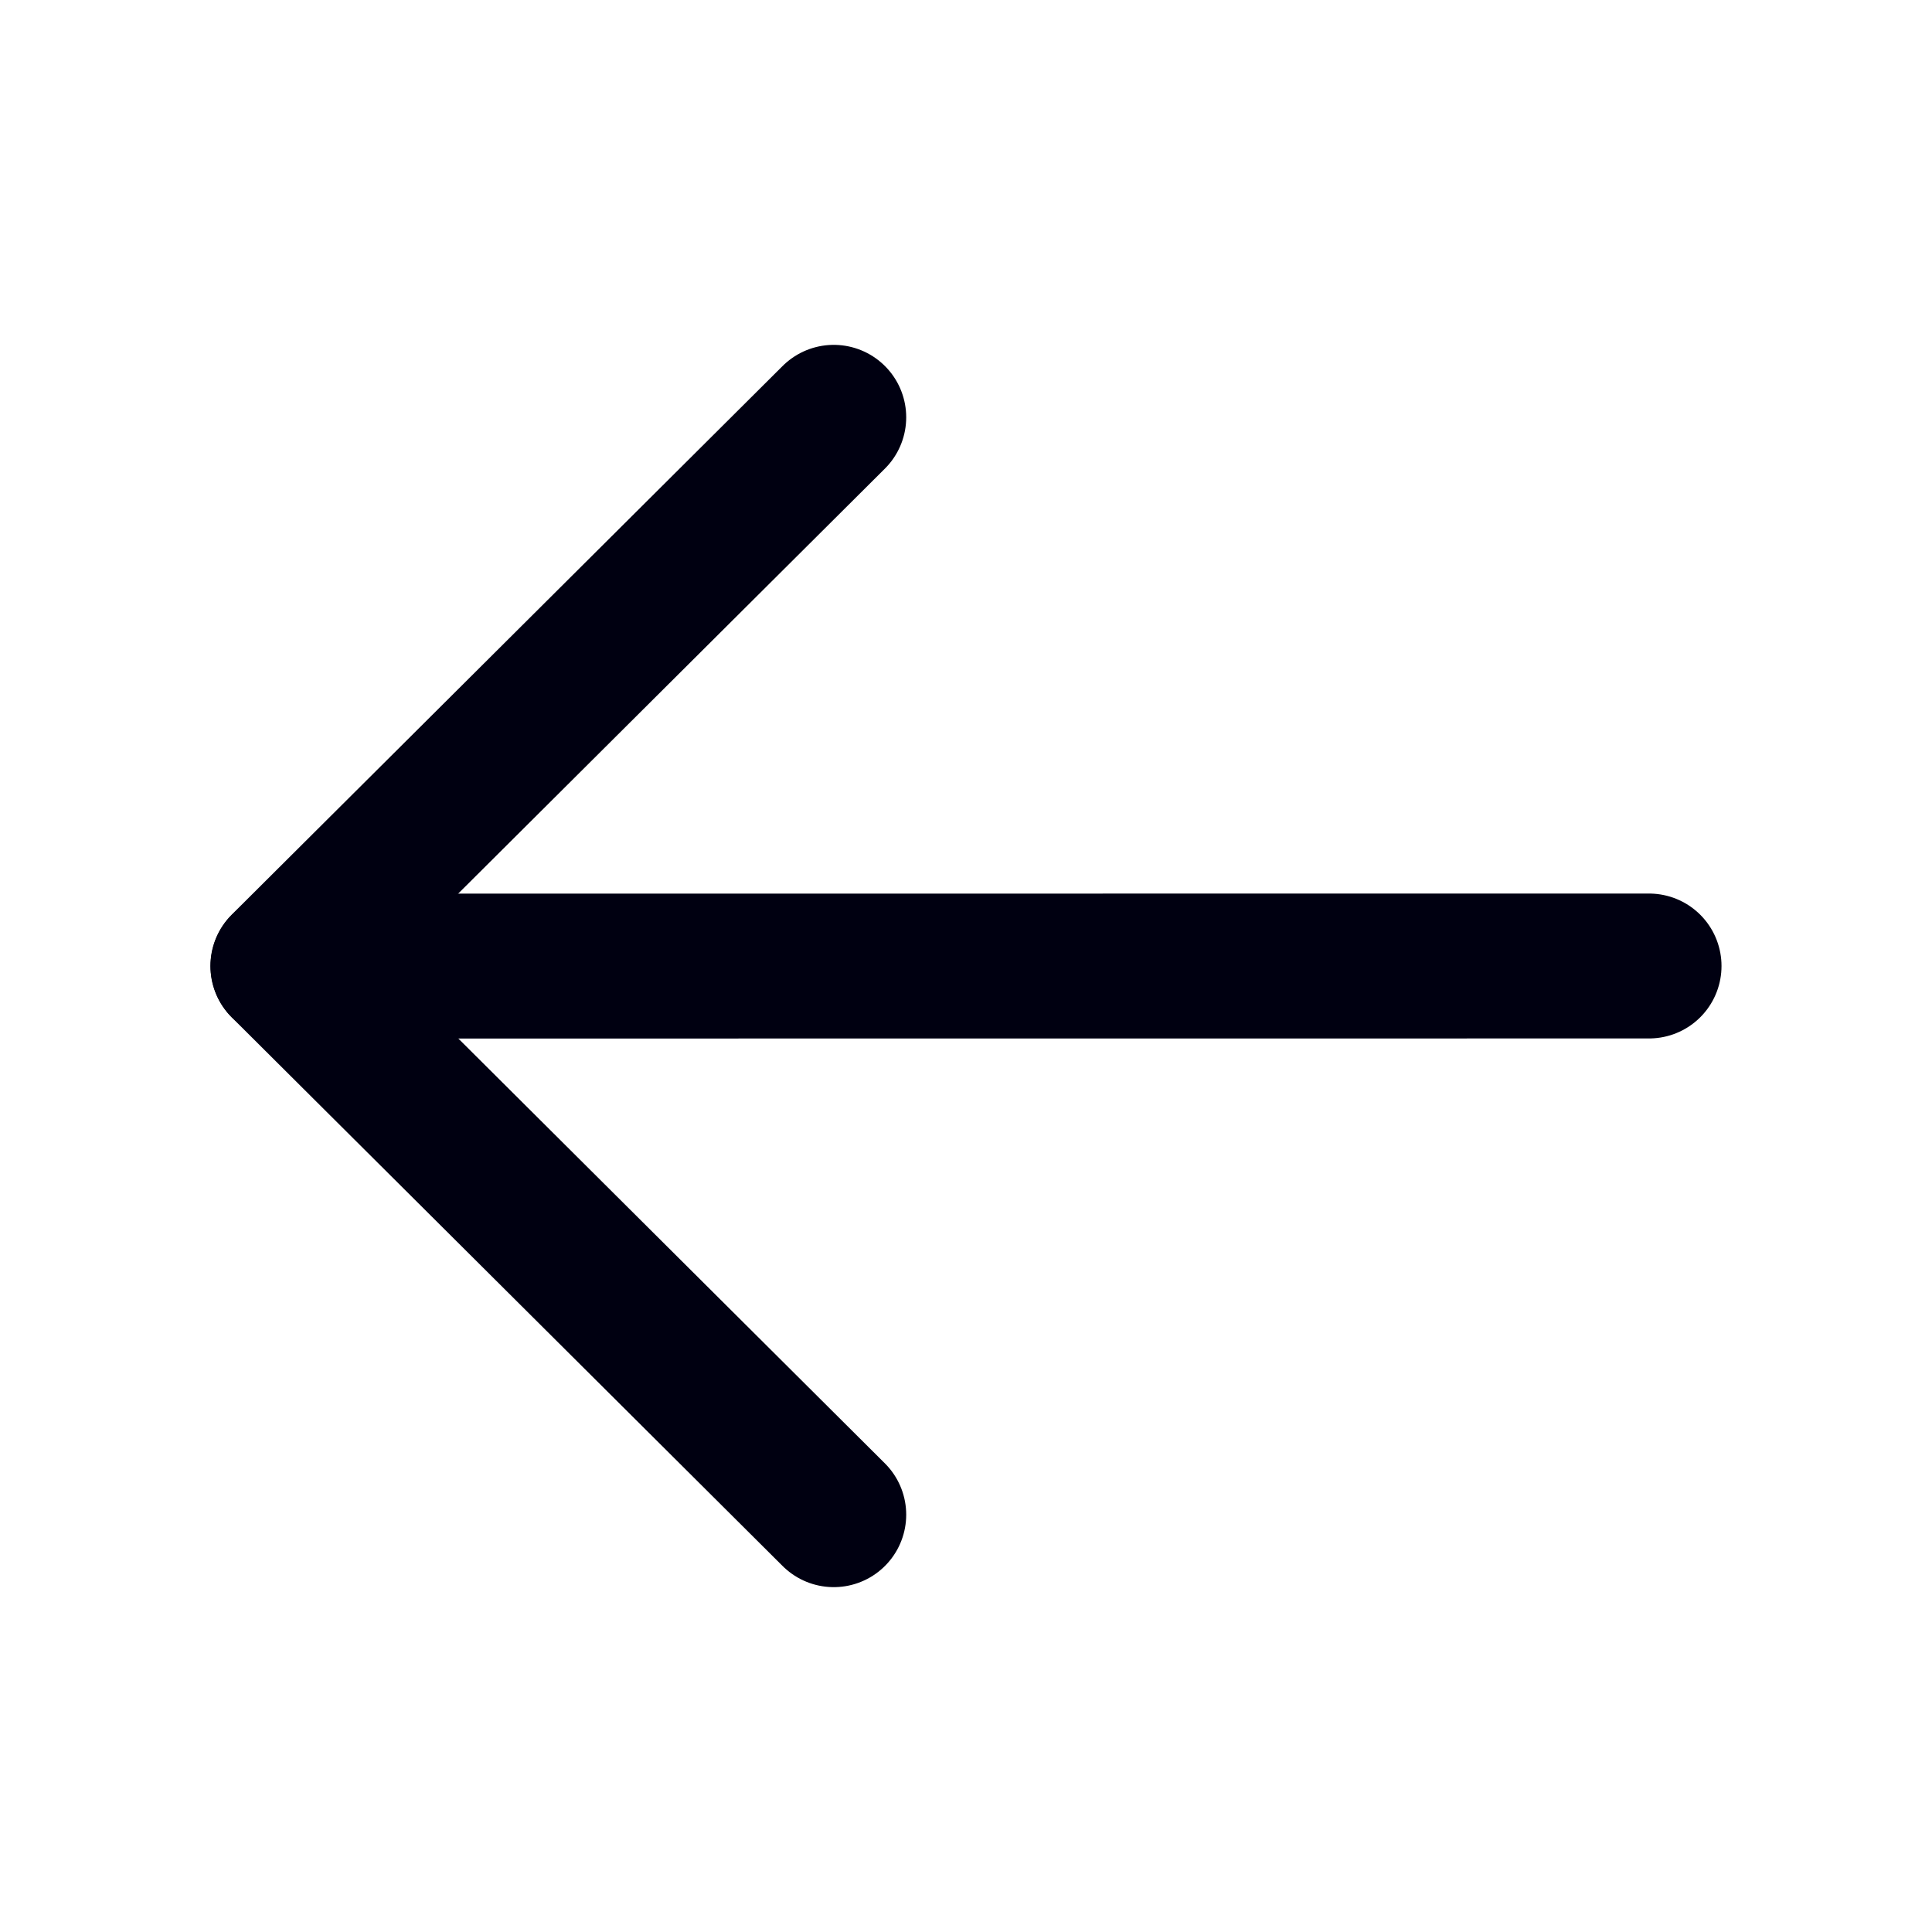
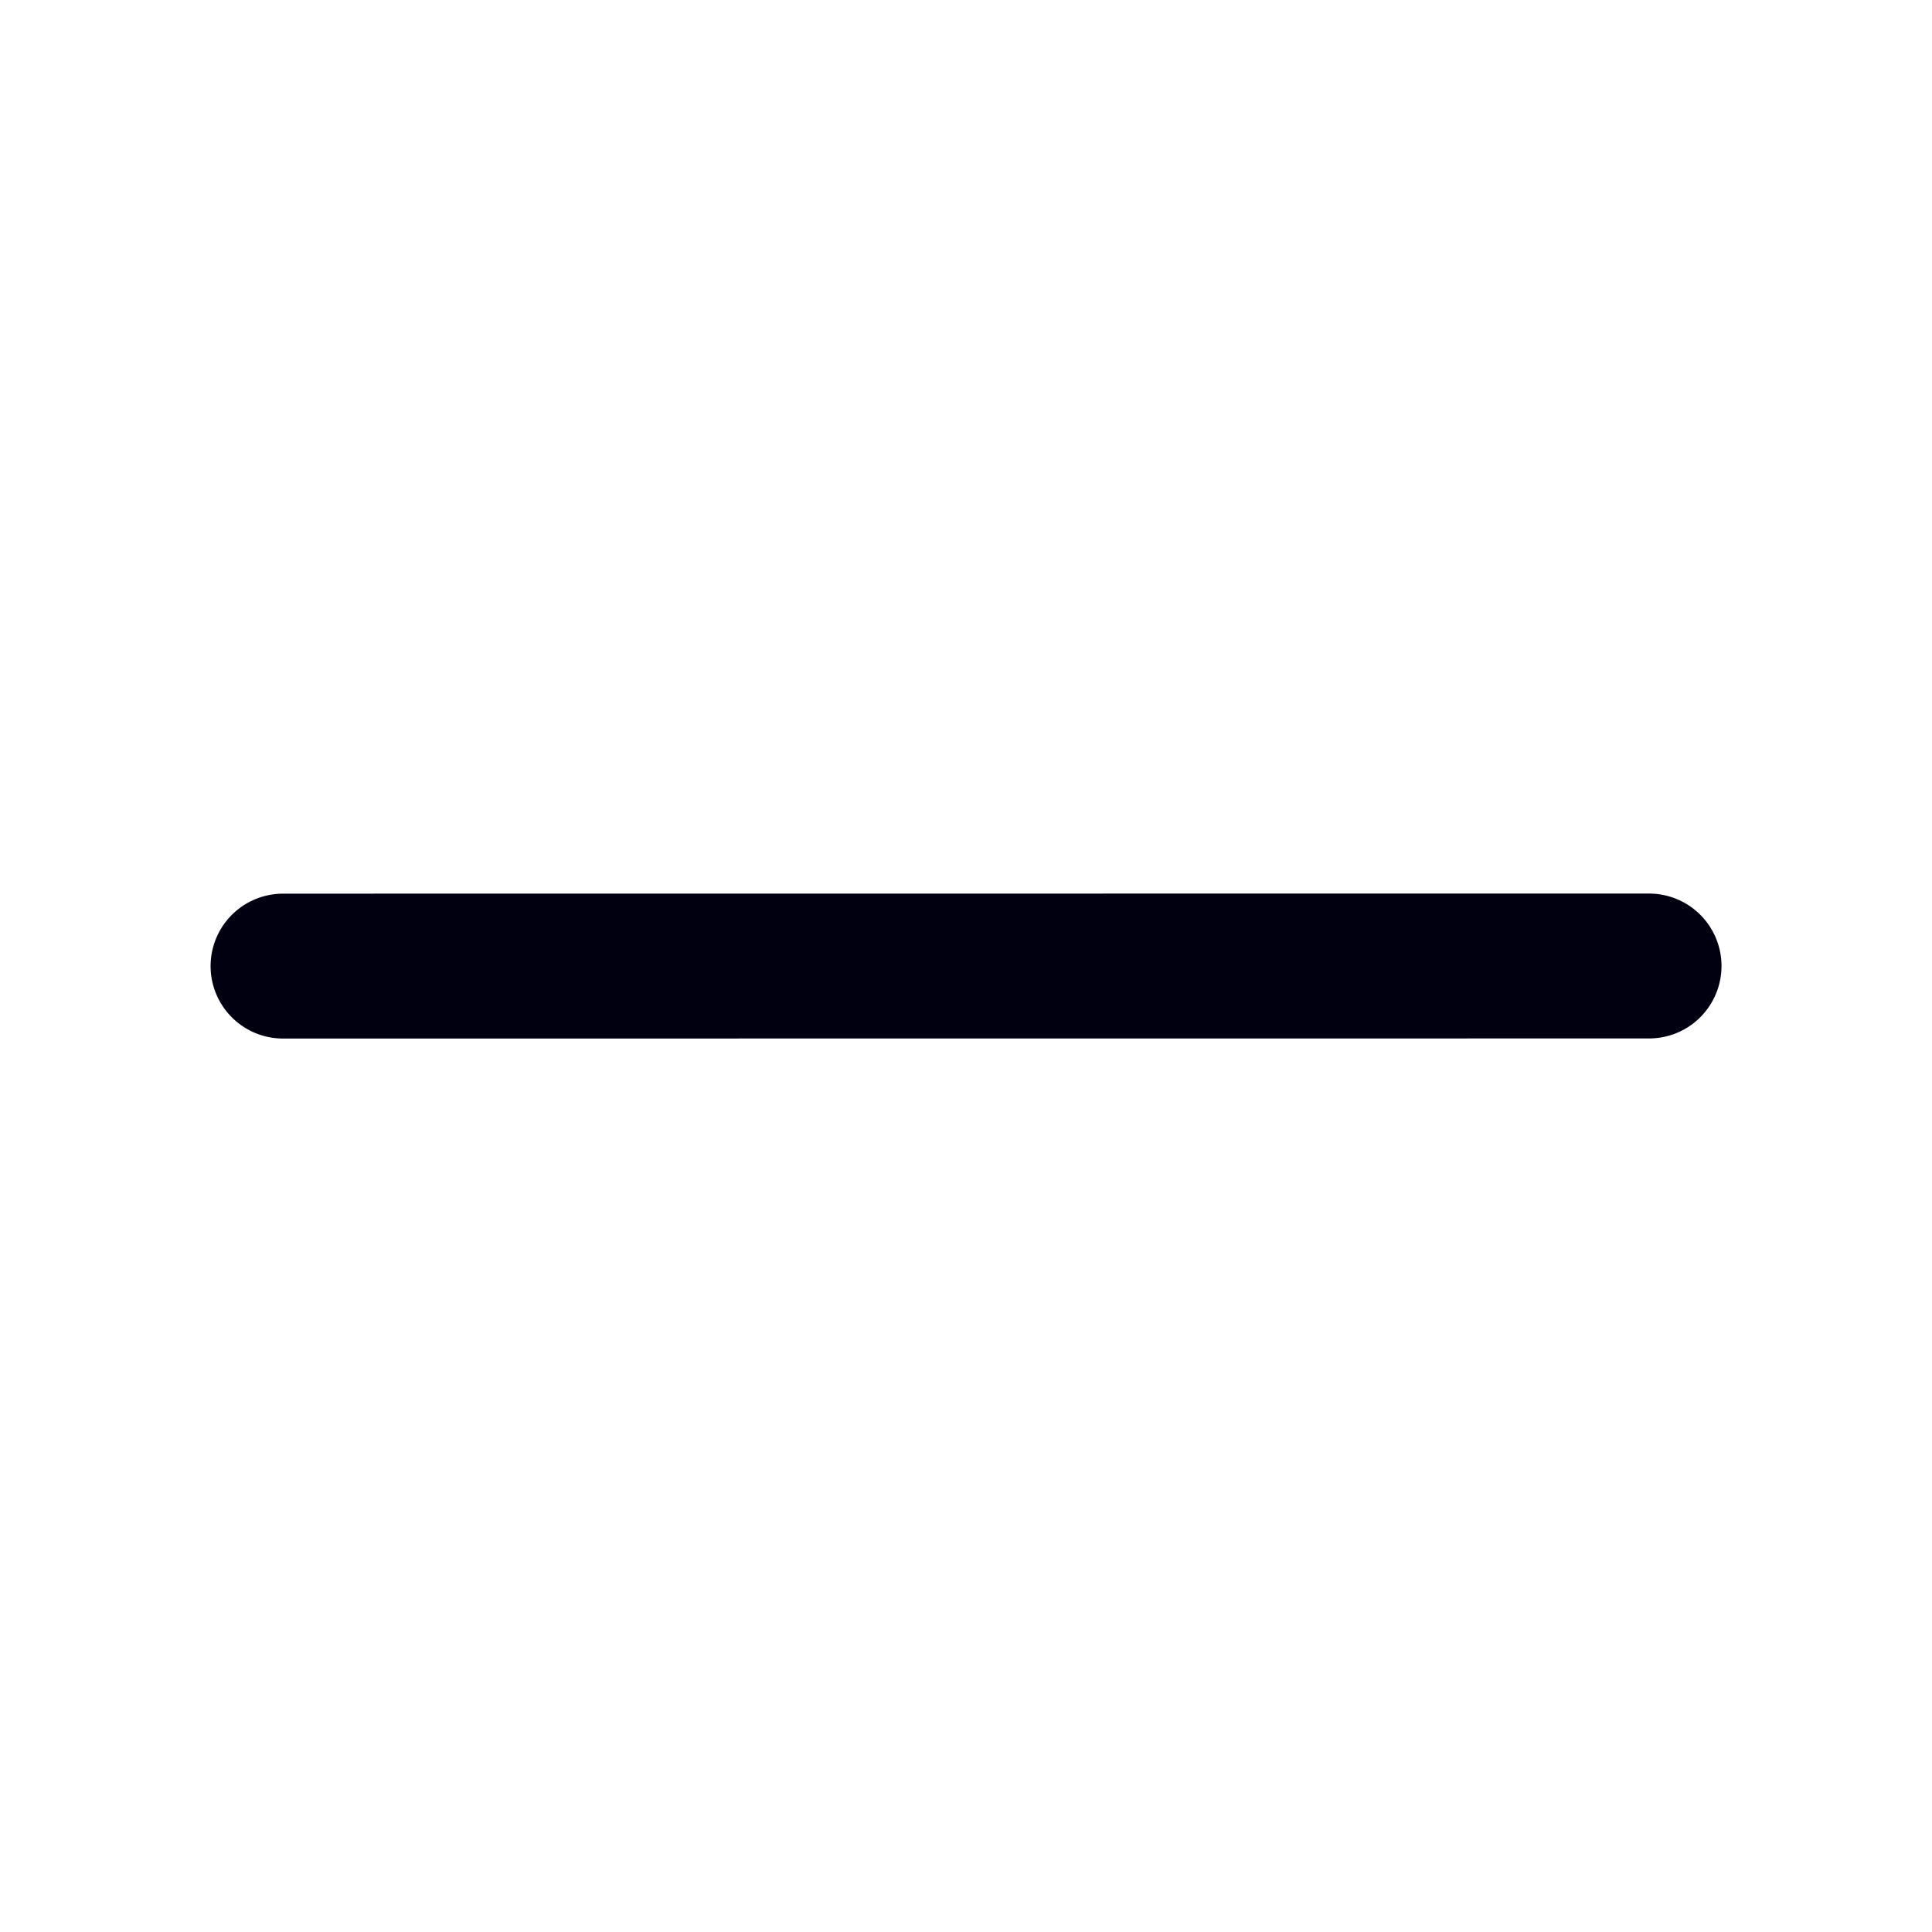
<svg xmlns="http://www.w3.org/2000/svg" width="20" height="20" viewBox="0 0 20 20" fill="none">
-   <path d="M8.631 15.68L2.928 10L8.631 4.32" stroke="#000011" stroke-width="1.5" stroke-linecap="round" stroke-linejoin="round" />
  <path d="M2.93 10.001L17.071 10" stroke="#000011" stroke-width="1.5" stroke-linecap="round" stroke-linejoin="round" />
</svg>